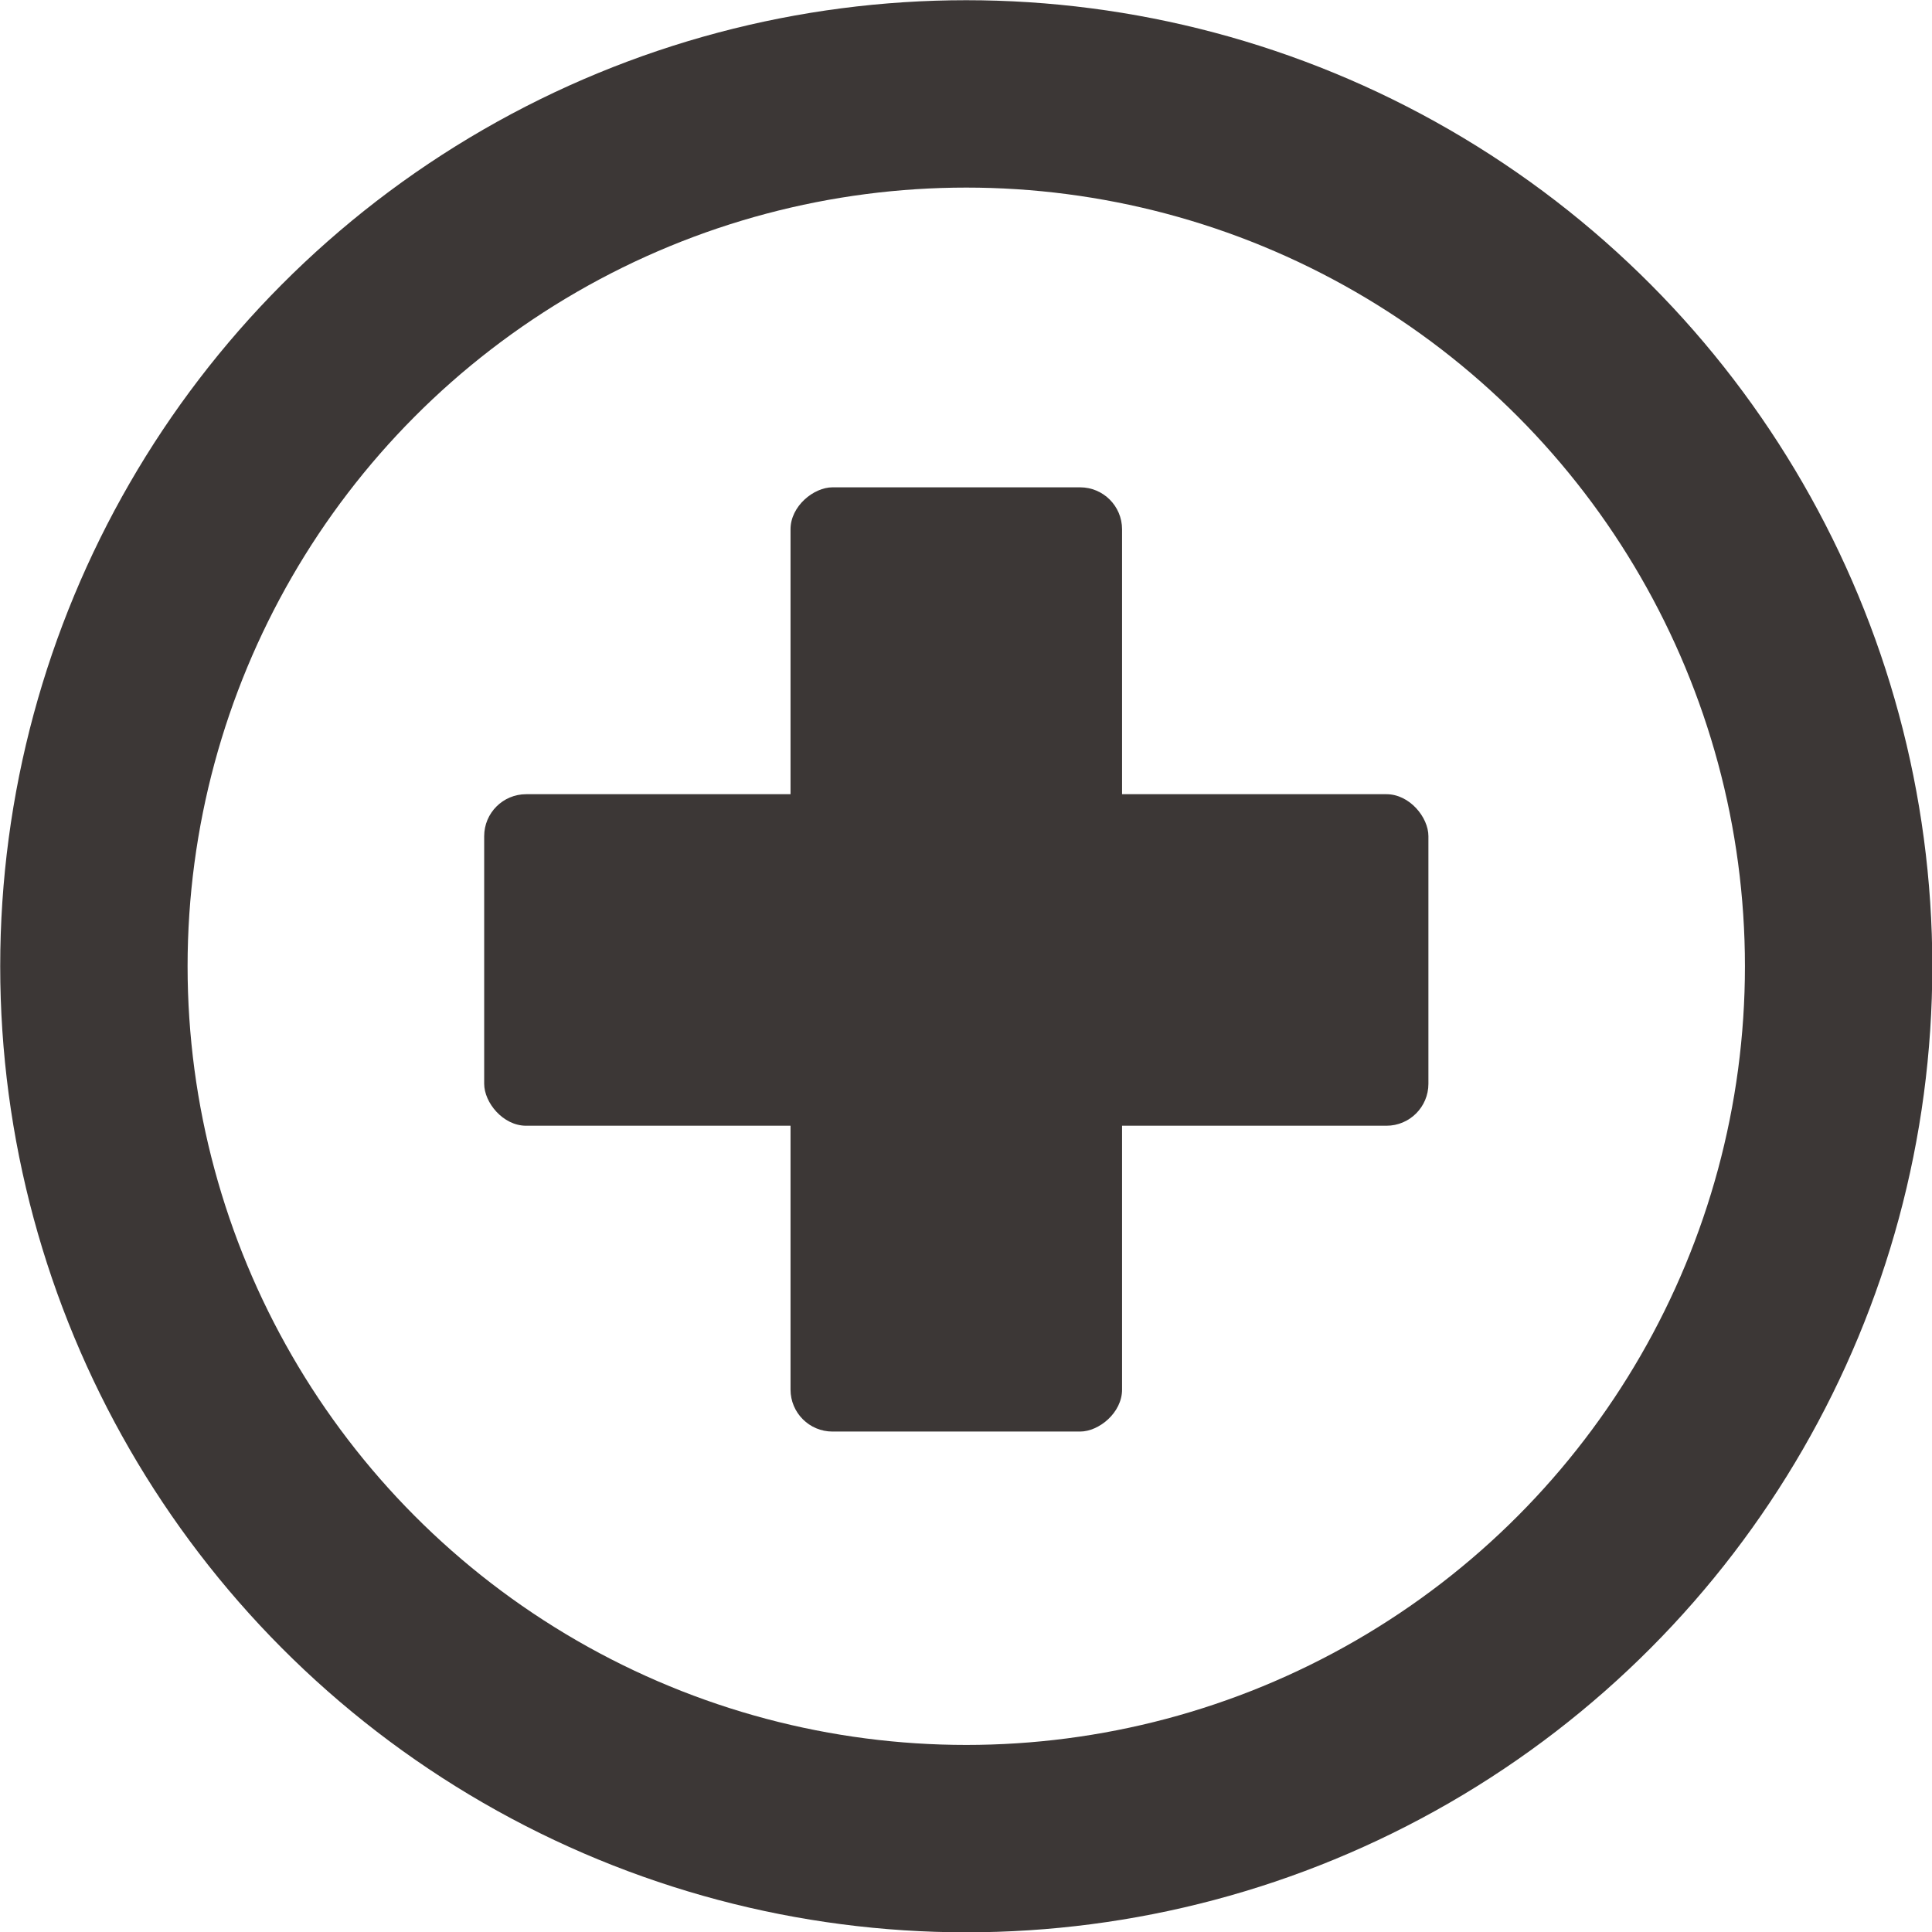
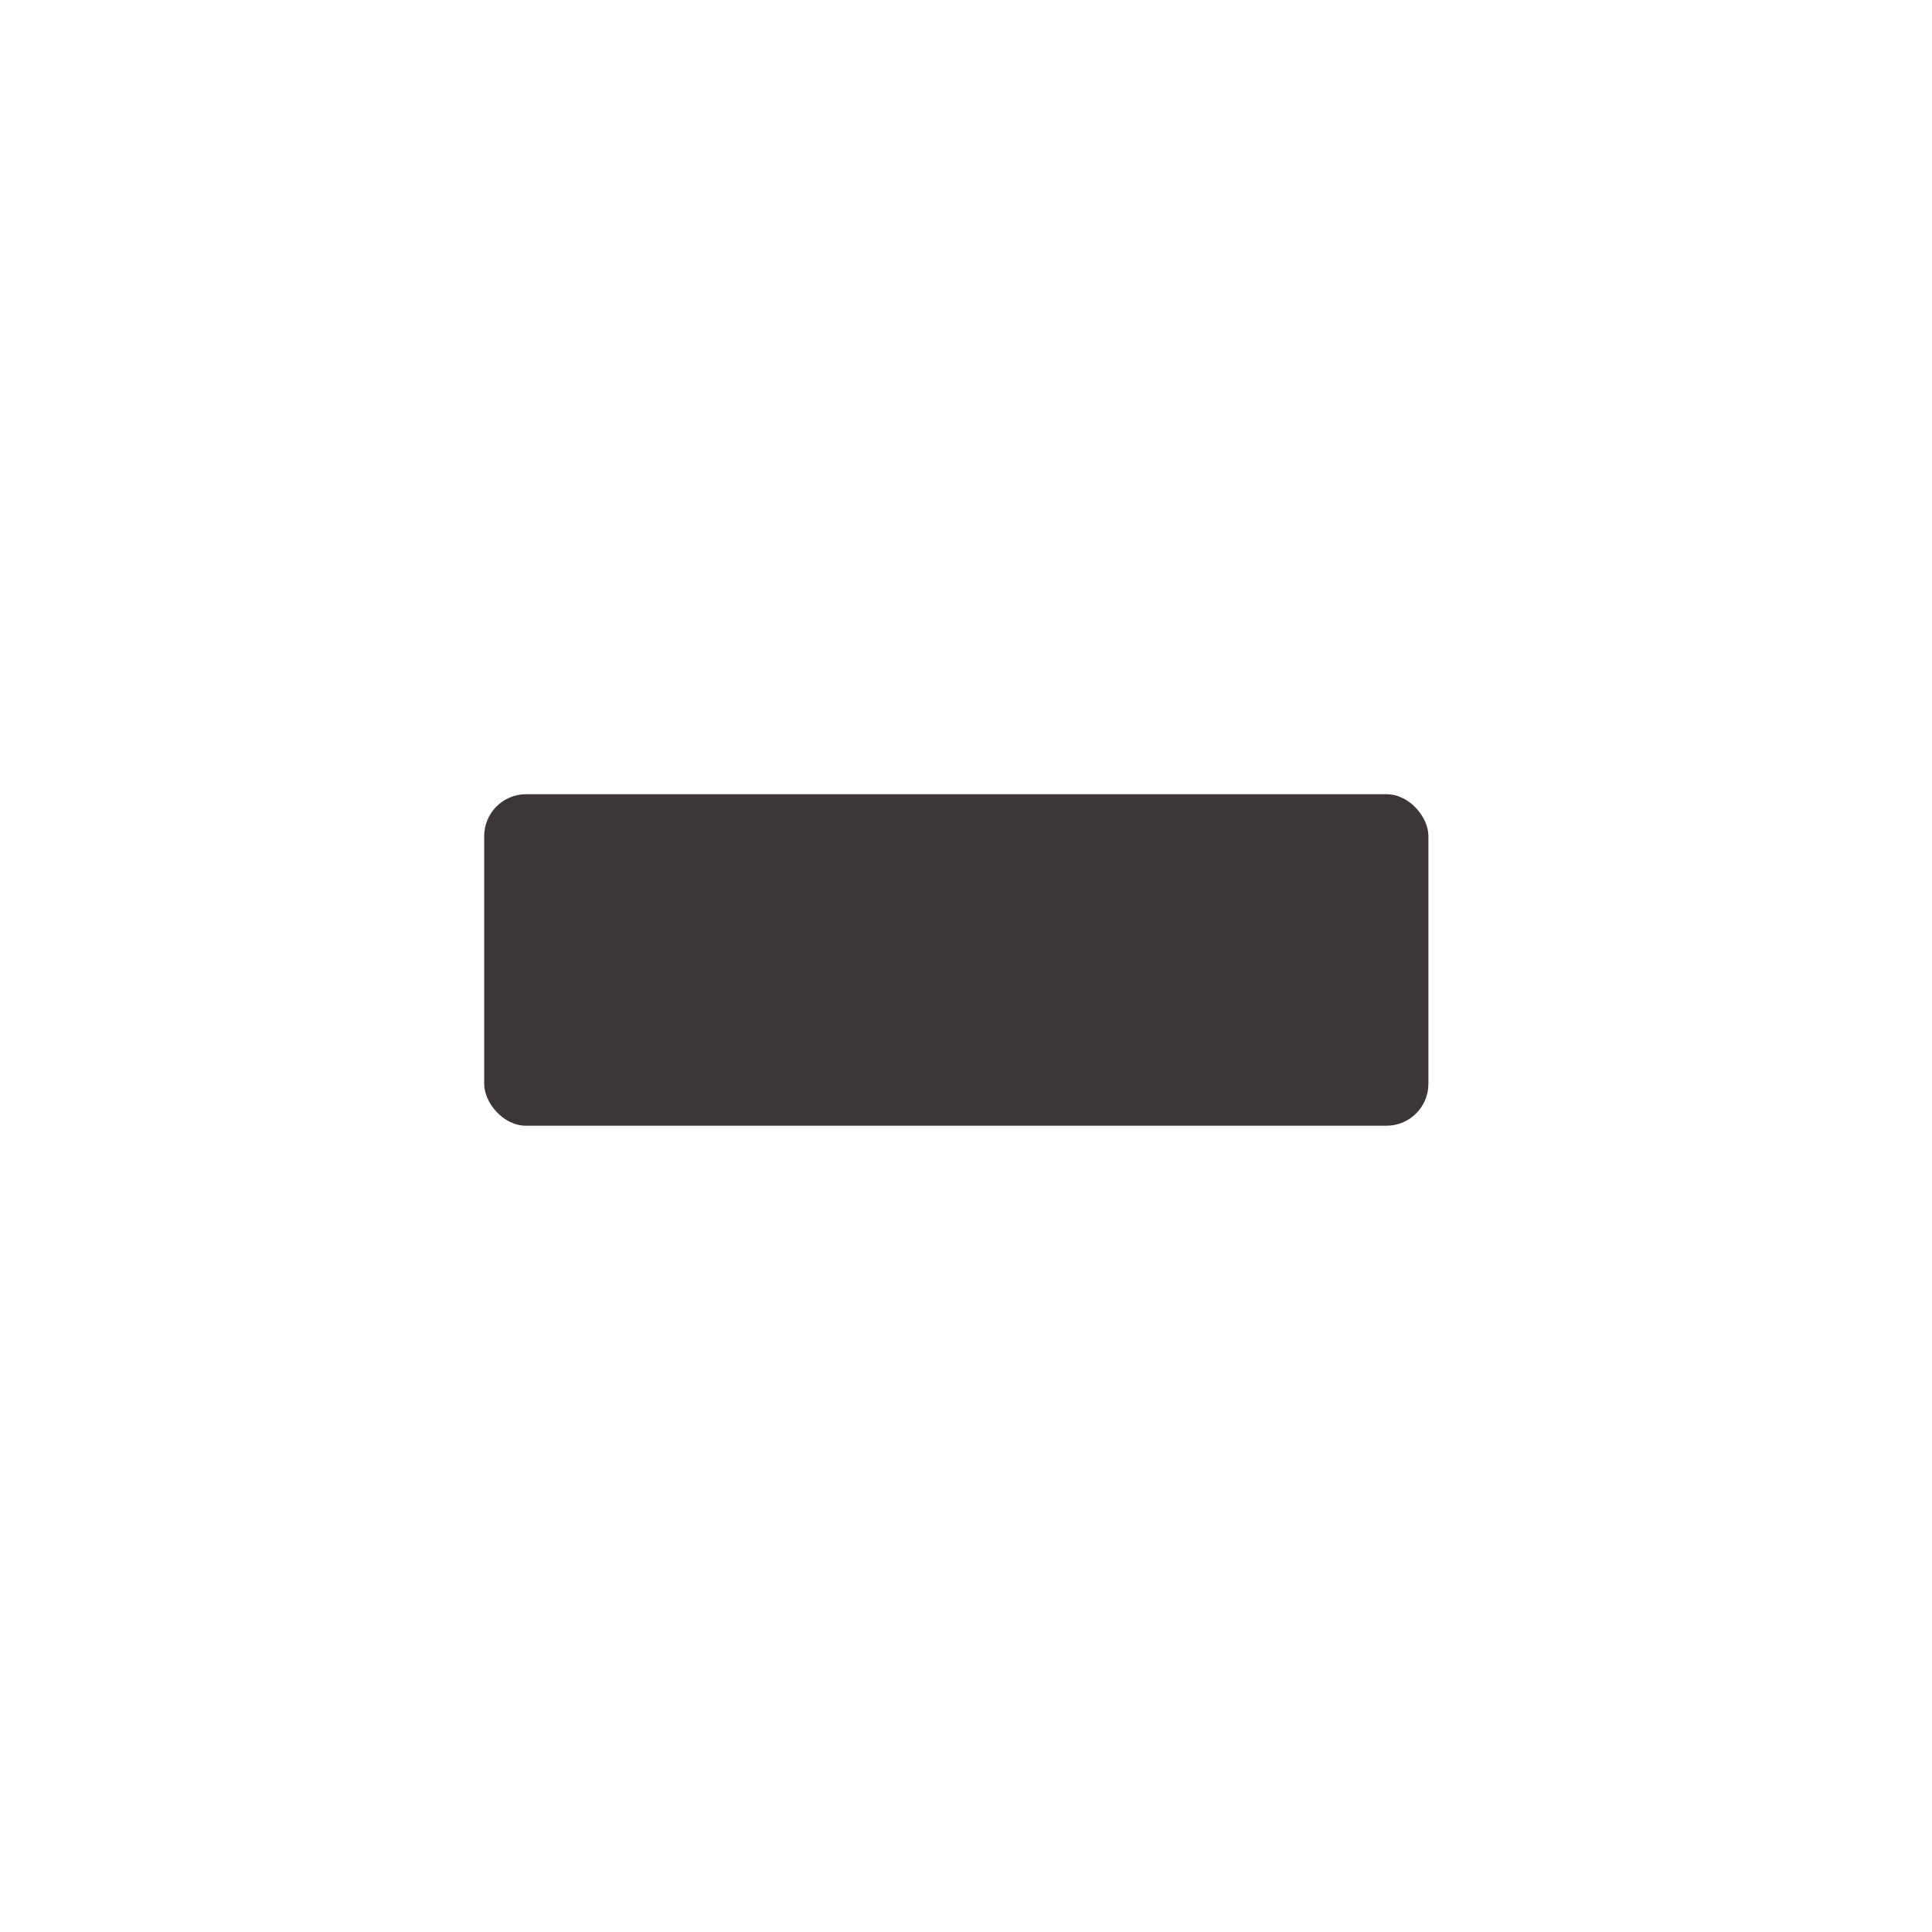
<svg xmlns="http://www.w3.org/2000/svg" viewBox="0 0 36.83 36.83">
  <title>icon-1</title>
-   <circle cx="18.42" cy="18.42" r="16.63" style="fill:none;stroke:#3c3736;stroke-miterlimit:10;stroke-width:3.572px" />
  <rect x="9.23" y="15.14" width="18" height="6.32" rx="0.8" ry="0.8" style="fill:#3c3736" />
-   <rect x="9.23" y="15.14" width="18" height="6.32" rx="0.8" ry="0.8" transform="translate(-0.07 36.52) rotate(-90)" style="fill:#3c3736" />
</svg>